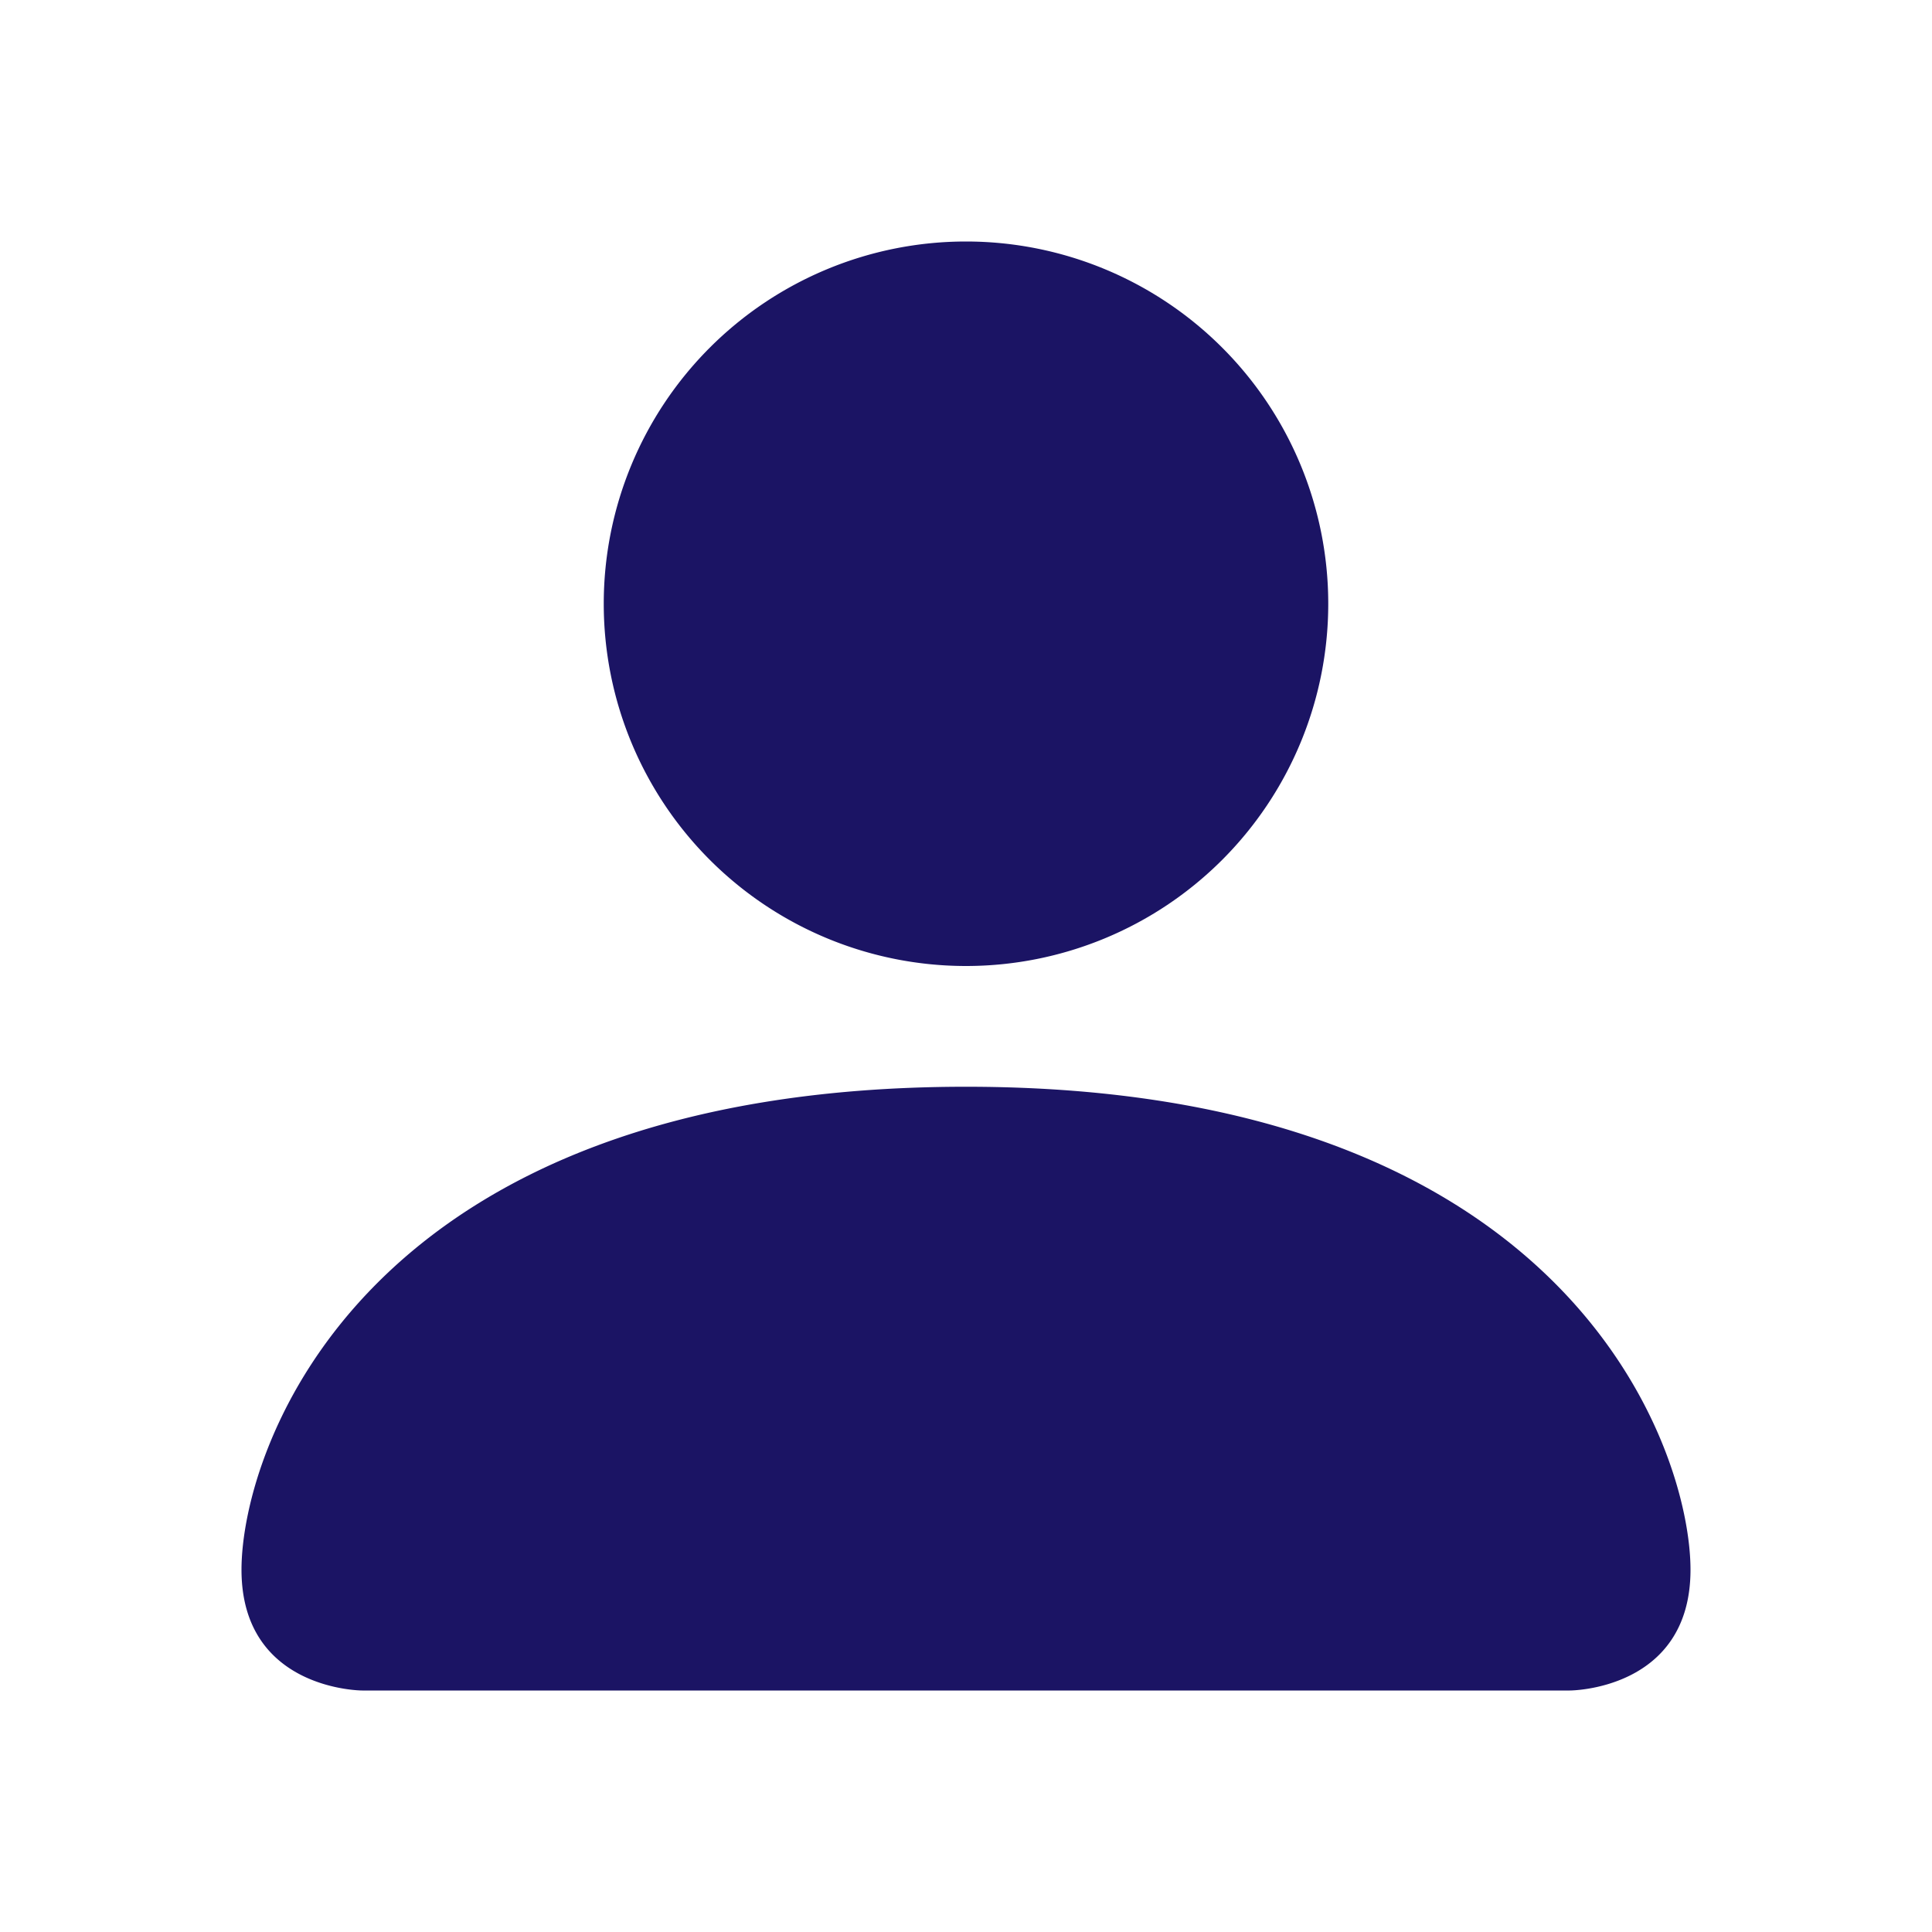
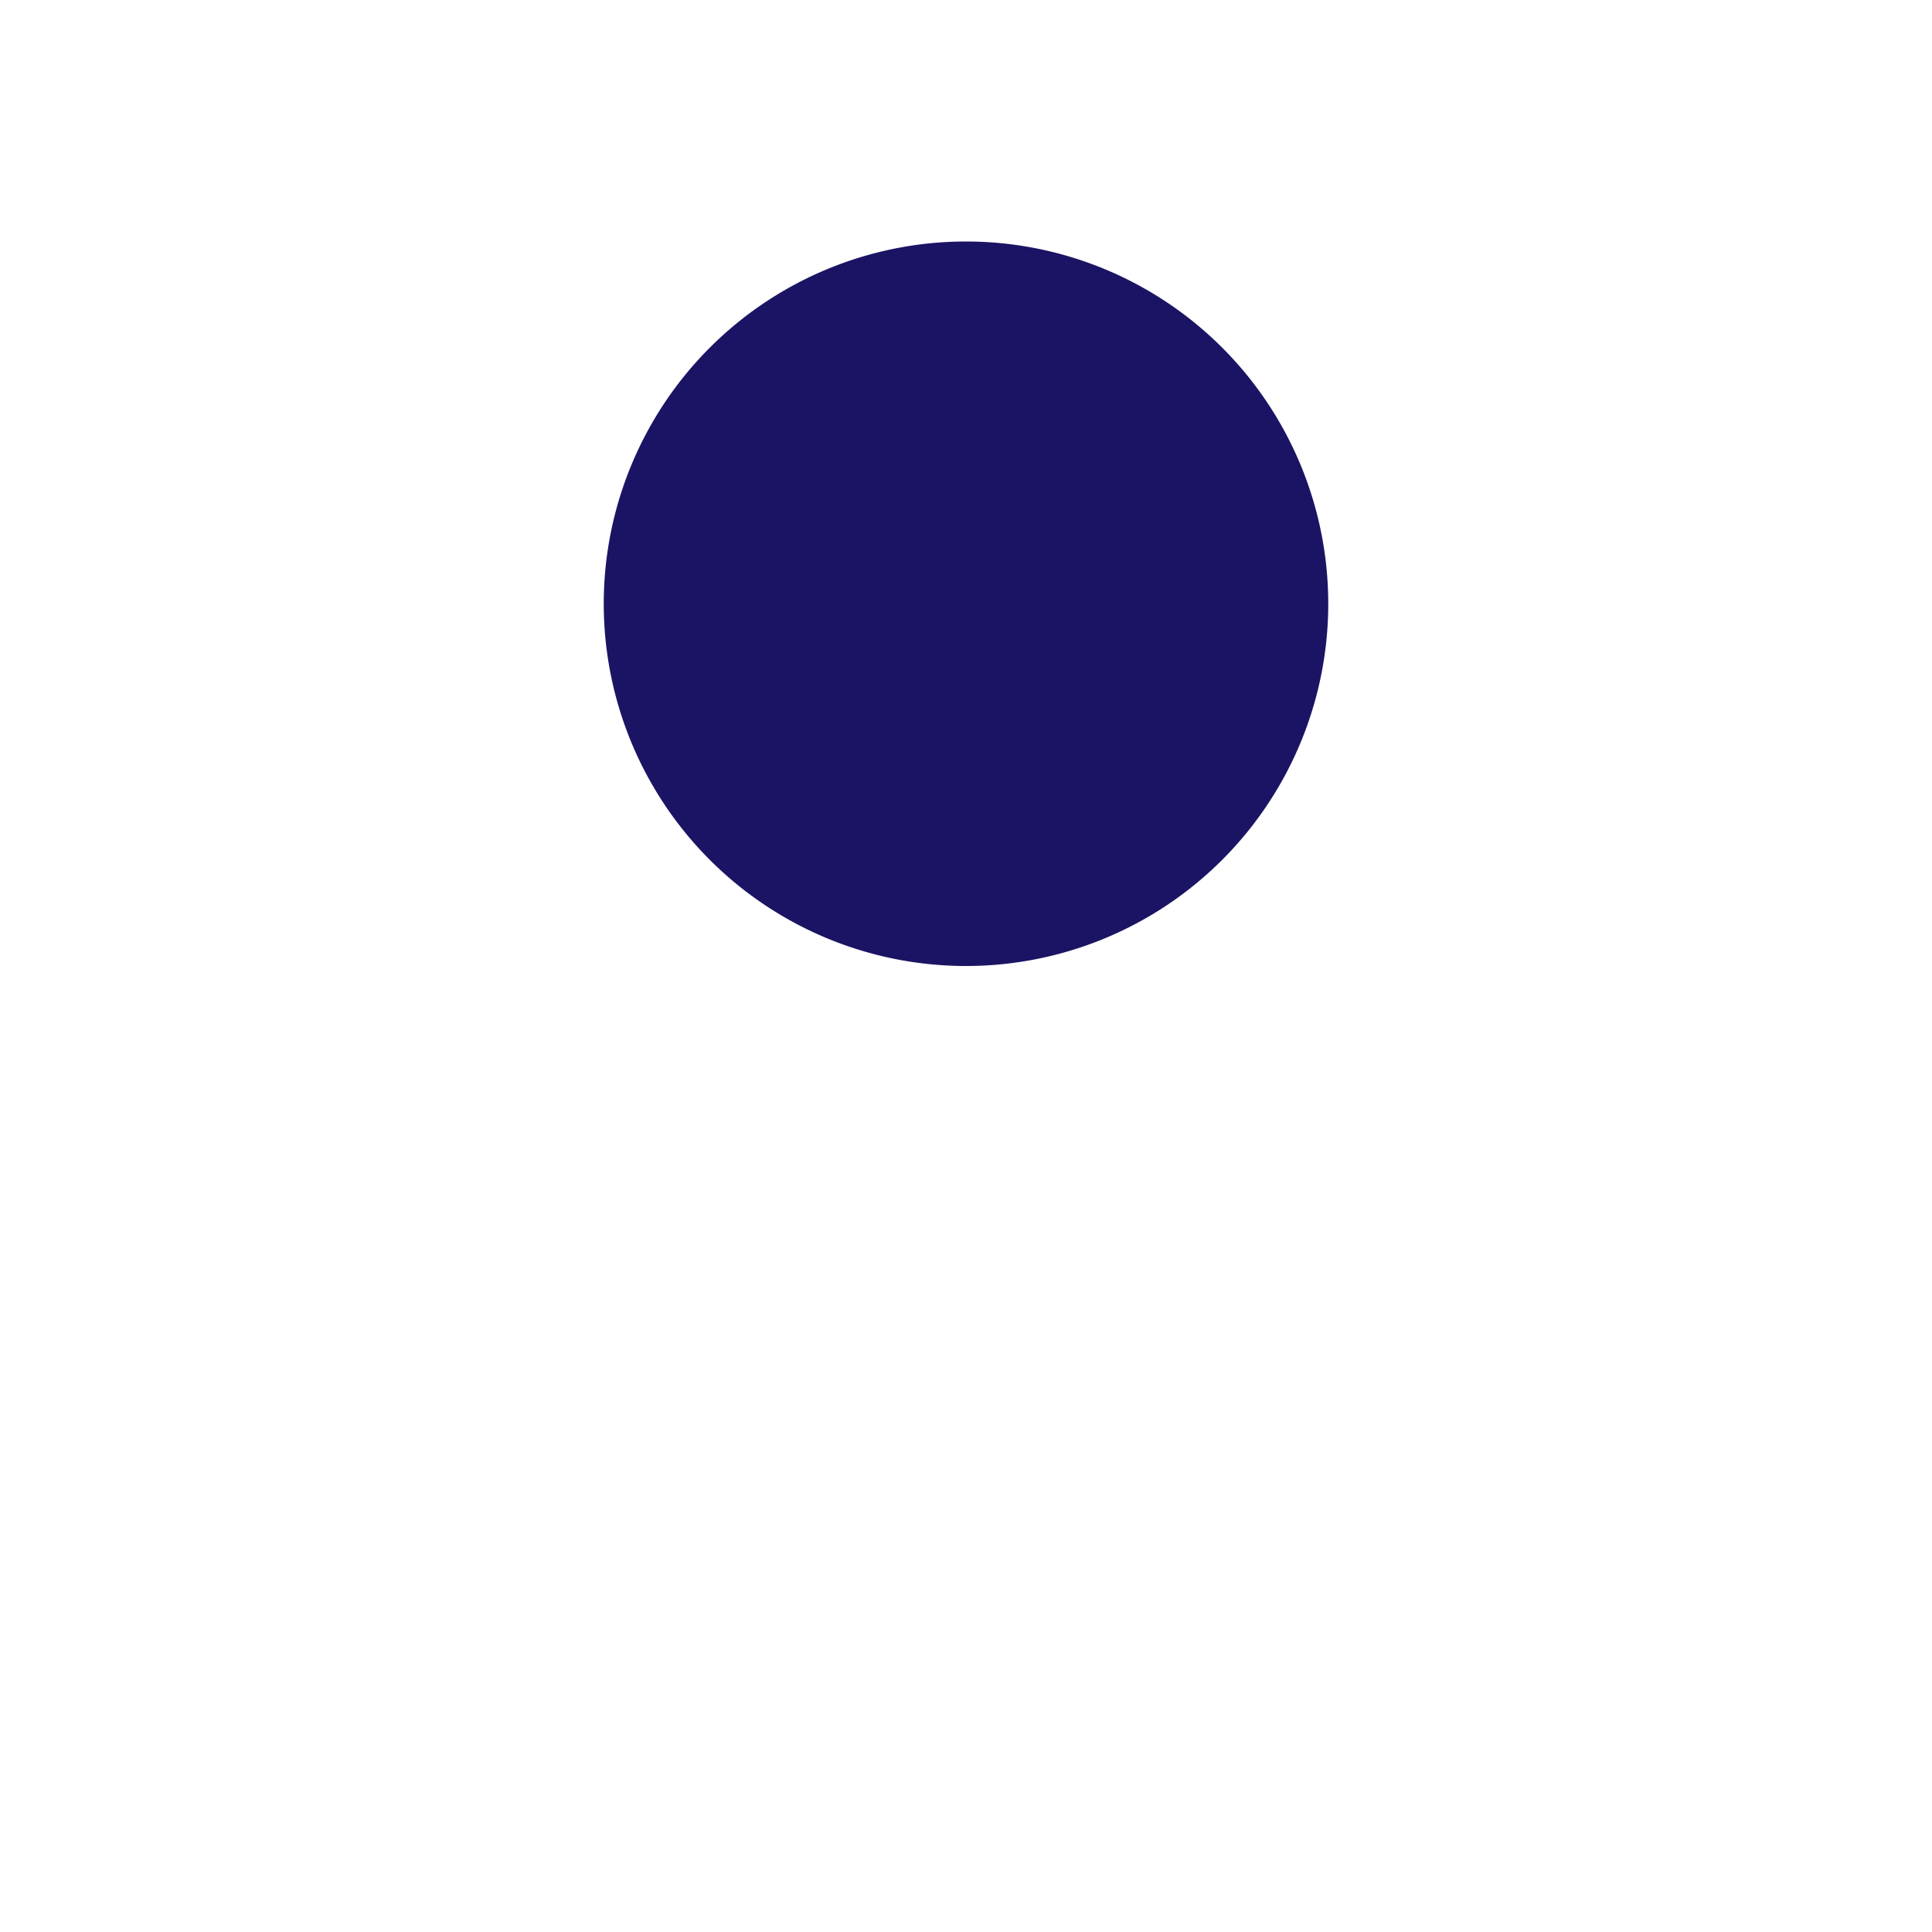
<svg xmlns="http://www.w3.org/2000/svg" width="100" height="100" viewBox="0 0 16 16">
-   <path fill="#1B1464" fill-rule="evenodd" d="M3 14s-1 0-1-1 1-4 6-4 6 3 6 4-1 1-1 1H3zm5-6a3 3 0 1 0 0-6 3 3 0 0 0 0 6z" />
+   <path fill="#1B1464" fill-rule="evenodd" d="M3 14H3zm5-6a3 3 0 1 0 0-6 3 3 0 0 0 0 6z" />
</svg>